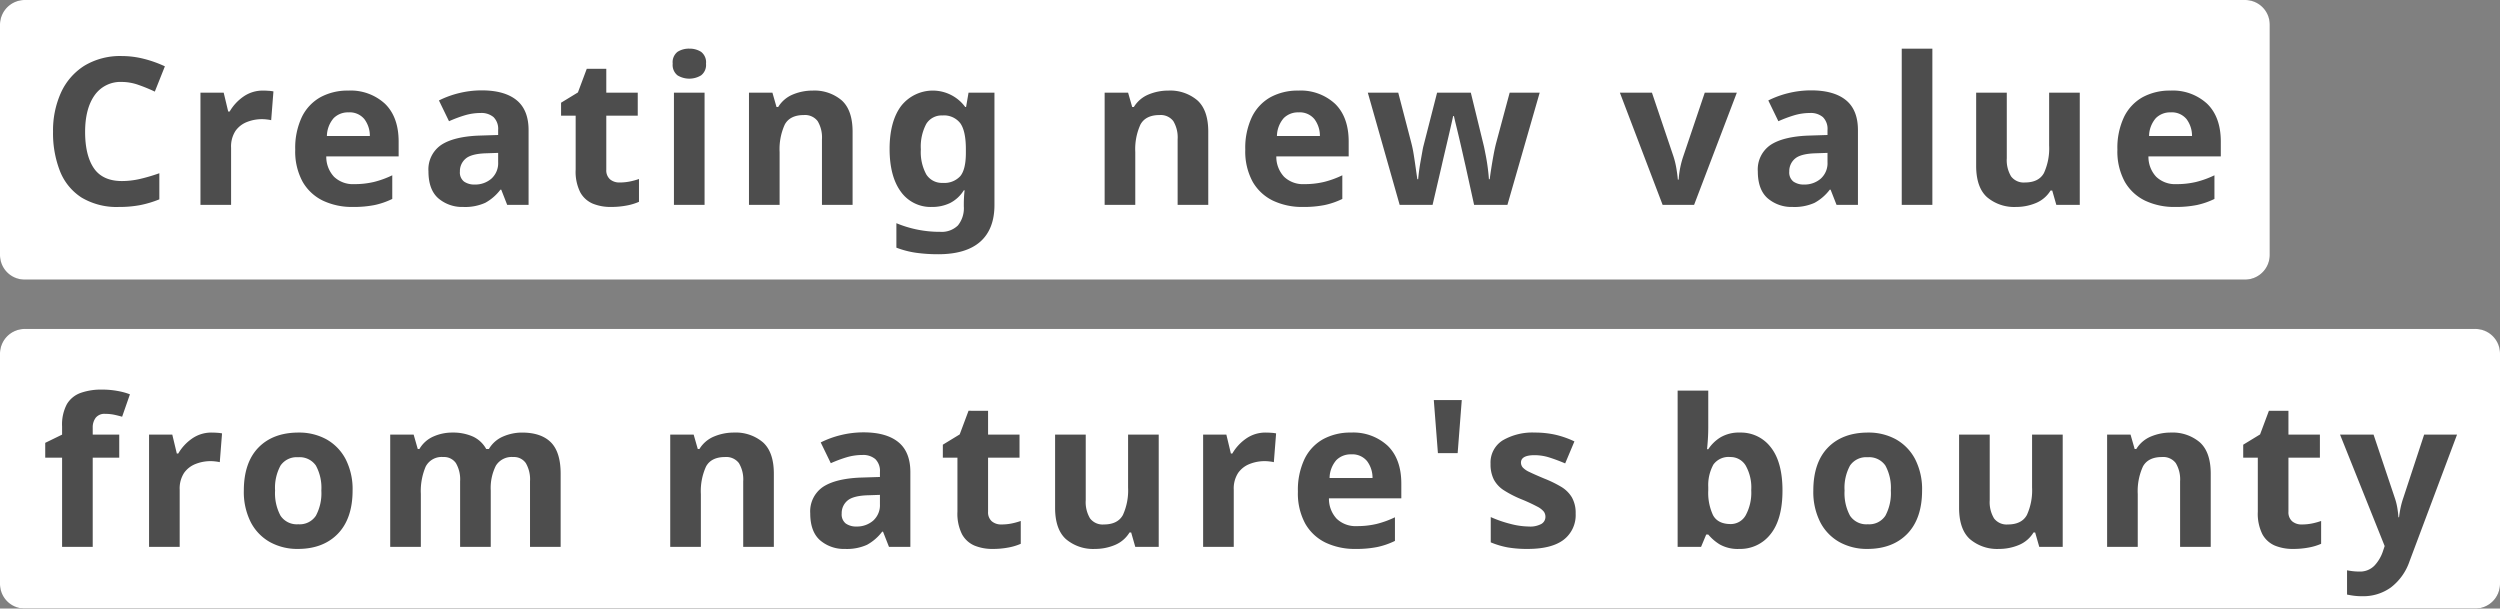
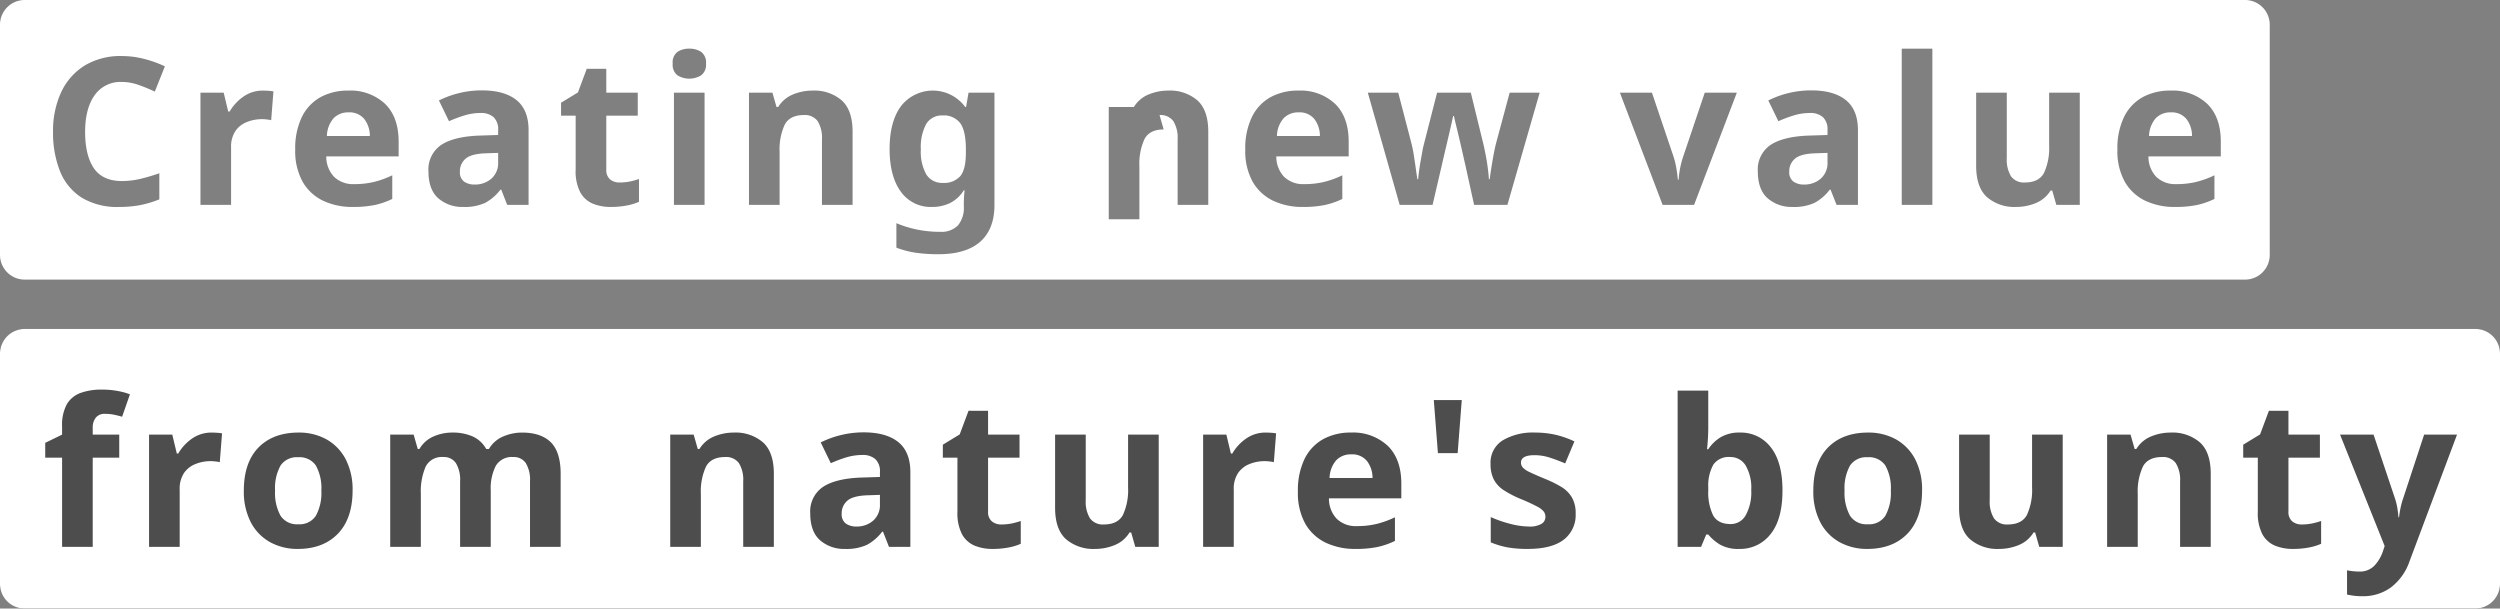
<svg xmlns="http://www.w3.org/2000/svg" width="608" height="148">
  <rect width="100%" height="100%" fill="#808080" stroke="none" />
  <g transform="translate(9644 24719)">
    <rect width="608" height="68" rx="6" transform="translate(-9644 -24639)" opacity=".4" />
-     <rect width="552" height="68" rx="6" transform="translate(-9644 -24719)" opacity=".4" />
-     <path d="M-9042-24571h-596a6.007 6.007 0 01-6-6v-56a6.007 6.007 0 016-6h596a6.007 6.007 0 016 6v56a6.007 6.007 0 01-6 6zm-31.2-9.3v5.9c.466.1 1 .192 1.6.275a16.37 16.37 0 002.2.125 11.469 11.469 0 006.851-2.125 13.45 13.45 0 004.549-6.375l11.55-30.8h-8l-5.05 15.35a19.9 19.9 0 00-.65 2.3 25.38 25.38 0 00-.4 2.45h-.15a25.81 25.81 0 00-.3-2.45 14.7 14.7 0 00-.6-2.3l-5.15-15.35h-8.15l10.85 27.1-.45 1.35a9.487 9.487 0 01-2.05 3.425 4.872 4.872 0 01-3.7 1.425 13.17 13.17 0 01-1.65-.1c-.53-.067-.967-.134-1.3-.2zm-19-38.8l-2.15 5.75-4.1 2.5v3.15h3.55v13.15a11.152 11.152 0 001.125 5.5 6.268 6.268 0 003.05 2.75 11.375 11.375 0 004.375.8 20.175 20.175 0 003.875-.349 13.574 13.574 0 002.974-.9v-5.551a16.87 16.87 0 01-2.3.625 12.515 12.515 0 01-2.4.225 3.491 3.491 0 01-2.35-.775 2.912 2.912 0 01-.9-2.325v-13.15h7.65v-5.6h-7.65v-5.8zm-75.35 5.8v17.8c0 3.484.891 6.049 2.65 7.626a10.214 10.214 0 007.05 2.374 12.447 12.447 0 004.825-.949 7.547 7.547 0 003.575-3.05h.4l1 3.5h5.7v-27.301h-7.45v12.85a14.431 14.431 0 01-1.25 6.675c-.829 1.543-2.394 2.325-4.649 2.325a3.844 3.844 0 01-3.351-1.475 7.674 7.674 0 01-1.05-4.425v-15.95zm-22.15-.5c-4.114 0-7.395 1.228-9.751 3.65s-3.549 5.938-3.549 10.45a16.257 16.257 0 001.7 7.725 11.711 11.711 0 004.675 4.825 13.8 13.8 0 006.775 1.65c4.082 0 7.354-1.245 9.725-3.7s3.575-5.987 3.575-10.5a15.988 15.988 0 00-1.7-7.65 11.8 11.8 0 00-4.65-4.8 13.757 13.757 0 00-6.8-1.65zm-39.35 24.8h.5a11.362 11.362 0 002.825 2.425 8.939 8.939 0 004.725 1.075 9.327 9.327 0 007.6-3.6c1.925-2.388 2.9-5.954 2.9-10.6 0-4.612-.959-8.153-2.85-10.525a9.113 9.113 0 00-7.45-3.575 8.859 8.859 0 00-4.8 1.175 9.589 9.589 0 00-2.95 2.875h-.3c.066-.559.133-1.349.2-2.35s.1-2.021.1-3.05v-8.85h-7.45v38h5.7l1.25-3zm-52.4-4.251v6.151a20.315 20.315 0 004.1 1.225 27.755 27.755 0 004.9.374c3.849 0 6.784-.749 8.725-2.225a7.562 7.562 0 002.925-6.374 7.65 7.65 0 00-.925-3.95 7.505 7.505 0 00-2.625-2.575 28.913 28.913 0 00-4.05-1.975c-1.587-.661-2.806-1.2-3.624-1.6a5.054 5.054 0 01-1.651-1.125 1.828 1.828 0 01-.425-1.175c0-1.194 1.11-1.8 3.3-1.8a11.977 11.977 0 013.65.575c1.192.381 2.47.86 3.8 1.425l2.25-5.35a22.49 22.49 0 00-4.749-1.65 22.857 22.857 0 00-4.85-.5 14.394 14.394 0 00-7.85 1.9 6.355 6.355 0 00-2.95 5.7 8.211 8.211 0 00.8 3.825 7.069 7.069 0 002.425 2.6 26.558 26.558 0 004.224 2.175 40.323 40.323 0 013.9 1.8 4.956 4.956 0 011.624 1.25 2.174 2.174 0 01.375 1.25 1.988 1.988 0 01-.949 1.7 5.68 5.68 0 01-3.1.65 18.61 18.61 0 01-4.5-.65 28.6 28.6 0 01-4.75-1.65zm-34-20.55a13.812 13.812 0 00-6.75 1.6 11.04 11.04 0 00-4.525 4.8 17.526 17.526 0 00-1.625 7.95 15.392 15.392 0 001.8 7.826 11.428 11.428 0 004.95 4.6 16.518 16.518 0 007.25 1.525 25.884 25.884 0 005.35-.474 18.7 18.7 0 004.25-1.475v-5.751a22.828 22.828 0 01-4.475 1.624 20.431 20.431 0 01-4.775.526 6.635 6.635 0 01-4.926-1.8 7.117 7.117 0 01-1.874-4.95h17.6v-3.6c0-3.948-1.11-7.035-3.3-9.176a12.305 12.305 0 00-8.95-3.224zm-71.951.5v17.801c0 3.483.892 6.049 2.65 7.626a10.213 10.213 0 007.051 2.374 12.447 12.447 0 004.825-.949 7.546 7.546 0 003.575-3.051h.4l1 3.5h5.7v-27.3h-7.45v12.85a14.431 14.431 0 01-1.25 6.675c-.829 1.543-2.393 2.325-4.649 2.325a3.841 3.841 0 01-3.35-1.475 7.668 7.668 0 01-1.05-4.424v-15.951zm-21.05-5.8l-2.15 5.75-4.1 2.5v3.151h3.55v13.15a11.152 11.152 0 001.125 5.5 6.274 6.274 0 003.05 2.75 11.375 11.375 0 004.375.8 20.174 20.174 0 003.875-.349 13.572 13.572 0 002.974-.9v-5.551a16.865 16.865 0 01-2.3.625 12.514 12.514 0 01-2.4.225 3.491 3.491 0 01-2.35-.775 2.912 2.912 0 01-.9-2.325v-13.15h7.65v-5.6h-7.648v-5.8zm-25.799 10.751a4.562 4.562 0 013.125 1 4.026 4.026 0 011.125 3.15v1.2l-4.75.15c-4.047.166-7.125.939-9.15 2.3a7.2 7.2 0 00-3.05 6.4c0 2.954.808 5.157 2.4 6.55a8.892 8.892 0 006.05 2.1 11.92 11.92 0 005.35-1 11.652 11.652 0 003.7-3.2h.2l1.45 3.7h5.2v-18.2c0-3.251-.984-5.7-2.925-7.276s-4.775-2.374-8.425-2.374a23.108 23.108 0 00-5.6.675 22.805 22.805 0 00-4.85 1.775l2.45 5.05a32.114 32.114 0 013.8-1.426 13.489 13.489 0 013.9-.574zm-137.15-5.45c-4.114 0-7.395 1.228-9.751 3.65s-3.549 5.938-3.549 10.45a16.257 16.257 0 001.7 7.725 11.711 11.711 0 004.675 4.825 13.8 13.8 0 006.775 1.65c4.081 0 7.353-1.245 9.725-3.7s3.575-5.987 3.575-10.5a15.989 15.989 0 00-1.7-7.65 11.8 11.8 0 00-4.65-4.8 13.758 13.758 0 00-6.8-1.65zm453.2 5.95a3.841 3.841 0 013.35 1.475 7.673 7.673 0 011.05 4.425v15.95h7.45v-17.8c0-3.483-.892-6.049-2.65-7.625a10.213 10.213 0 00-7.05-2.375 12.445 12.445 0 00-4.825.95 7.542 7.542 0 00-3.575 3.05h-.4l-1-3.5h-5.7v27.3h7.45v-12.85a14.437 14.437 0 011.25-6.675c.83-1.543 2.394-2.325 4.65-2.325zm-233.2-5.45v27.3h7.45v-13.9a6.951 6.951 0 011.075-4.1 6.132 6.132 0 012.825-2.175 9.835 9.835 0 014.8-.6 8.478 8.478 0 011.049.175l.55-7a8.351 8.351 0 00-1.2-.149c-.511-.034-.936-.05-1.3-.05a8.166 8.166 0 00-4.849 1.499 11.334 11.334 0 00-3.3 3.6h-.35l-1.1-4.6zm-116.25 5.45a3.844 3.844 0 013.351 1.475 7.68 7.68 0 011.049 4.425v15.95h7.45v-17.8c0-3.484-.891-6.049-2.65-7.625a10.214 10.214 0 00-7.05-2.375 12.445 12.445 0 00-4.825.95 7.542 7.542 0 00-3.575 3.05h-.4l-1-3.5h-5.7v27.3h7.45v-12.85a14.436 14.436 0 011.25-6.675c.83-1.543 2.394-2.325 4.65-2.325zm-51.549 0a3.51 3.51 0 013.075 1.475 7.822 7.822 0 011.024 4.425v15.95h7.45v-17.8c0-3.483-.8-6.049-2.375-7.625s-3.939-2.375-7.025-2.375a11.592 11.592 0 00-4.576.95 7.309 7.309 0 00-3.474 3.05h-.65a7.115 7.115 0 00-3.225-3.025 11.94 11.94 0 00-5.075-.975 11.236 11.236 0 00-4.525.95 7.35 7.35 0 00-3.425 3.05h-.4l-1-3.5h-5.7v27.3h7.45v-12.85a15.225 15.225 0 011.175-6.675 4.372 4.372 0 014.275-2.325 3.51 3.51 0 013.075 1.475 7.822 7.822 0 011.025 4.425v15.95h7.45v-13.7a12.013 12.013 0 011.25-6.051 4.514 4.514 0 014.2-2.099zm-88.551-5.45v27.3h7.45v-13.9a6.951 6.951 0 011.075-4.1 6.125 6.125 0 012.825-2.175 9.832 9.832 0 014.8-.6 8.462 8.462 0 011.05.175l.55-7a8.358 8.358 0 00-1.2-.149c-.511-.034-.936-.05-1.3-.05a8.17 8.17 0 00-4.85 1.5 11.34 11.34 0 00-3.3 3.6h-.35l-1.1-4.6zm-11.5-10.95a14.9 14.9 0 00-5.125.8 6.415 6.415 0 00-3.351 2.725 10.493 10.493 0 00-1.174 5.425v2l-4.1 2v3.6h4.1v21.7h7.45v-21.7h6.45v-5.6h-6.45v-1.7a3.861 3.861 0 01.725-2.4 2.69 2.69 0 012.275-.95 10.727 10.727 0 012.275.225c.678.149 1.309.309 1.875.475l1.9-5.45a15.888 15.888 0 00-2.9-.8 20.842 20.842 0 00-3.95-.35zm323.95 2.55l1 12.9h4.8l1-12.9zm-140.4 30.75a4.34 4.34 0 01-2.6-.725 2.8 2.8 0 01-1-2.425 3.965 3.965 0 011.4-3.15c.928-.8 2.611-1.233 5-1.3l2.9-.1v2.25a5.053 5.053 0 01-1.651 4.026 6.008 6.008 0 01-4.049 1.424zm245.95-.55a4.76 4.76 0 01-4.325-2.075 11.535 11.535 0 01-1.325-6.125 11.262 11.262 0 011.326-6.075 4.748 4.748 0 014.274-2.025 4.8 4.8 0 014.325 2.025 11.265 11.265 0 011.325 6.075 11.538 11.538 0 01-1.325 6.125 4.71 4.71 0 01-4.275 2.075zm-381.7 0a4.76 4.76 0 01-4.324-2.075 11.535 11.535 0 01-1.326-6.125 11.262 11.262 0 011.326-6.075 4.748 4.748 0 014.274-2.025 4.8 4.8 0 014.324 2.025 11.264 11.264 0 011.326 6.075 11.537 11.537 0 01-1.325 6.125 4.71 4.71 0 01-4.275 2.075zm348.35-.05c-2.057 0-3.5-.715-4.275-2.125a12.8 12.8 0 01-1.175-6.075v-.8a10.38 10.38 0 011.25-5.475 4.553 4.553 0 014.1-1.825 4.3 4.3 0 013.724 2.025 10.821 10.821 0 011.376 6.025 11.524 11.524 0 01-1.35 6.124 4.157 4.157 0 01-3.65 2.126zm-87.1-11.2h-10.45a6.815 6.815 0 011.65-4.35 4.894 4.894 0 013.6-1.4 4.611 4.611 0 013.875 1.65 6.772 6.772 0 011.325 4.1zm212.2-48.25h-540a6.007 6.007 0 01-6-6v-56a6.007 6.007 0 016-6h540a6.007 6.007 0 016 6v56a6.007 6.007 0 01-6 6zm-328-13.72v5.95a22.193 22.193 0 004.825 1.25 38.591 38.591 0 005.375.35c4.479 0 7.911-1.026 10.2-3.05s3.45-5.018 3.45-8.9v-27.35h-6.3l-.6 3.5h-.2a9.791 9.791 0 00-15.6-.249c-1.858 2.488-2.8 6-2.8 10.45 0 4.413.917 7.9 2.725 10.375a8.892 8.892 0 007.575 3.724 9.957 9.957 0 004.4-.949 8.483 8.483 0 003.35-3.1h.2c-.066.464-.117 1.011-.15 1.625s-.05 1.2-.05 1.725v.55a6.656 6.656 0 01-1.438 4.649 5.625 5.625 0 01-4.312 1.55 27.343 27.343 0 01-10.65-2.1zm309.85-32.25a13.812 13.812 0 00-6.75 1.6 11.042 11.042 0 00-4.525 4.8 17.537 17.537 0 00-1.624 7.95 15.385 15.385 0 001.8 7.826 11.418 11.418 0 004.95 4.6 16.511 16.511 0 007.25 1.525 25.9 25.9 0 005.35-.474 18.725 18.725 0 004.25-1.475v-5.752a22.856 22.856 0 01-4.475 1.624 20.435 20.435 0 01-4.775.526 6.633 6.633 0 01-4.925-1.8 7.114 7.114 0 01-1.876-4.95h17.6v-3.6c0-3.949-1.11-7.036-3.3-9.176a12.305 12.305 0 00-8.95-3.224zm-47.25.5v17.8c0 3.484.891 6.049 2.65 7.626a10.214 10.214 0 007.05 2.374 12.448 12.448 0 004.825-.949 7.547 7.547 0 003.575-3.051h.4l1 3.5h5.7v-27.3h-7.45v12.85a14.43 14.43 0 01-1.25 6.675c-.83 1.543-2.394 2.325-4.649 2.325a3.844 3.844 0 01-3.351-1.475 7.674 7.674 0 01-1.049-4.424v-15.951zm-40.4 4.95a4.559 4.559 0 013.125 1 4.024 4.024 0 011.125 3.15v1.2l-4.749.15c-4.048.166-7.126.939-9.15 2.3a7.2 7.2 0 00-3.05 6.4c0 2.953.808 5.157 2.4 6.55a8.889 8.889 0 006.05 2.1 11.911 11.911 0 005.35-1 11.644 11.644 0 003.7-3.2h.2l1.45 3.7h5.2v-18.2c0-3.251-.984-5.7-2.925-7.276s-4.776-2.375-8.426-2.375a23.108 23.108 0 00-5.6.675 22.829 22.829 0 00-4.85 1.776l2.451 5.05a32.081 32.081 0 013.8-1.426 13.477 13.477 0 013.899-.574zm-124.45-5.45a13.812 13.812 0 00-6.75 1.6 11.035 11.035 0 00-4.524 4.8 17.527 17.527 0 00-1.625 7.95 15.392 15.392 0 001.8 7.826 11.422 11.422 0 004.95 4.6 16.514 16.514 0 007.25 1.525 25.9 25.9 0 005.35-.474 18.7 18.7 0 004.25-1.475v-5.752a22.863 22.863 0 01-4.475 1.624 20.434 20.434 0 01-4.775.526 6.633 6.633 0 01-4.925-1.8 7.114 7.114 0 01-1.876-4.95h17.6v-3.6c0-3.948-1.11-7.035-3.3-9.176a12.31 12.31 0 00-8.95-3.224zm-173.05-5.3l-2.15 5.75-4.1 2.5v3.15h3.55v13.15a11.144 11.144 0 001.125 5.5 6.27 6.27 0 003.049 2.75 11.377 11.377 0 004.376.8 20.163 20.163 0 003.875-.349 13.582 13.582 0 002.975-.9v-5.551a16.885 16.885 0 01-2.3.625 12.514 12.514 0 01-2.4.225 3.491 3.491 0 01-2.35-.775 2.914 2.914 0 01-.9-2.325v-13.15h7.65v-5.6h-7.65v-5.8h-4.75zm-25.8 10.75a4.559 4.559 0 013.125 1 4.026 4.026 0 011.125 3.15v1.2l-4.75.15c-4.047.166-7.125.939-9.149 2.3a7.2 7.2 0 00-3.05 6.4c0 2.953.807 5.157 2.4 6.55a8.893 8.893 0 006.051 2.1 11.911 11.911 0 005.35-1 11.646 11.646 0 003.7-3.2h.2l1.448 3.7h5.2v-18.2c0-3.251-.984-5.7-2.925-7.276s-4.775-2.374-8.425-2.374a23.108 23.108 0 00-5.6.675 22.824 22.824 0 00-4.85 1.776l2.45 5.05a32.142 32.142 0 013.8-1.426 13.477 13.477 0 013.9-.575zm-32.2-5.45a13.812 13.812 0 00-6.75 1.6 11.042 11.042 0 00-4.525 4.8 17.538 17.538 0 00-1.625 7.95 15.385 15.385 0 001.8 7.826 11.418 11.418 0 004.95 4.6 16.512 16.512 0 007.25 1.524 25.906 25.906 0 005.351-.474 18.727 18.727 0 004.249-1.476v-5.75a22.863 22.863 0 01-4.475 1.624 20.434 20.434 0 01-4.775.526 6.633 6.633 0 01-4.925-1.8 7.114 7.114 0 01-1.875-4.95h17.6v-3.6c0-3.948-1.11-7.036-3.3-9.176a12.31 12.31 0 00-8.95-3.224zm-55.05-8.4a16.841 16.841 0 00-9.124 2.35 15.143 15.143 0 00-5.675 6.5 22.322 22.322 0 00-1.951 9.55 25.259 25.259 0 001.7 9.626 13.545 13.545 0 005.251 6.4 16.666 16.666 0 009.1 2.274 27.012 27.012 0 005.15-.45 25.508 25.508 0 004.65-1.4v-6.35a43.126 43.126 0 01-4.751 1.4 19.7 19.7 0 01-4.351.5c-3.119 0-5.415-1.051-6.825-3.125s-2.124-5.043-2.124-8.825c0-3.749.774-6.744 2.3-8.9a7.672 7.672 0 016.65-3.25 12.188 12.188 0 013.975.7 39.506 39.506 0 014.025 1.65l2.45-6.15a28.556 28.556 0 00-5.125-1.824 21.8 21.8 0 00-5.325-.676zm432.85-1.8v38h7.45v-38zm-68.55 10.7l10.4 27.3h7.65l10.4-27.3h-7.8l-5.25 15.55a22.018 22.018 0 00-1.1 5.6h-.2c-.066-.79-.183-1.7-.35-2.7a20.423 20.423 0 00-.7-2.9l-5.25-15.55h-7.8zm-40.55 5.7h.2c.1.487.282 1.286.55 2.375s.556 2.29.85 3.55c.287 1.227.565 2.438.825 3.6.247 1.1.44 1.951.575 2.525l2.1 9.55h8.1l7.851-27.3h-7.3l-3.251 12.1c-.232.862-.459 1.9-.675 3.075s-.407 2.313-.575 3.4a73.238 73.238 0 00-.349 2.475h-.2c-.033-.632-.117-1.49-.249-2.55s-.3-2.126-.5-3.15-.347-1.769-.45-2.25l-3.2-13.1h-8.2l-3.35 13.1c-.067.268-.159.739-.275 1.4-.13.743-.265 1.5-.4 2.25a48.29 48.29 0 00-.375 2.425c-.1.778-.167 1.409-.2 1.875h-.2c-.1-.645-.228-1.511-.375-2.575s-.309-2.148-.5-3.35a29.835 29.835 0 00-.627-3.025l-3.15-12.1h-7.4l7.75 27.3h8l2.2-9.45c.133-.6.334-1.473.6-2.6q.323-1.369.677-2.886l.018-.076.155-.664c.352-1.509.607-2.6.824-3.55.254-1.1.426-1.878.525-2.374zm-71.4-.25a3.844 3.844 0 013.351 1.475 7.68 7.68 0 011.049 4.425v15.95h7.45v-17.8c0-3.484-.891-6.049-2.65-7.625a10.214 10.214 0 00-7.05-2.375 12.446 12.446 0 00-4.825.95 7.542 7.542 0 00-3.575 3.05h-.4l-1-3.5h-5.7v27.3h7.45v-12.85a14.436 14.436 0 011.25-6.675c.83-1.543 2.394-2.325 4.65-2.325zm-86.5 0a3.841 3.841 0 013.35 1.475 7.673 7.673 0 011.05 4.425v15.95h7.45v-17.8c0-3.483-.892-6.049-2.651-7.625a10.212 10.212 0 00-7.05-2.375 12.446 12.446 0 00-4.825.95 7.543 7.543 0 00-3.574 3.05h-.4l-1-3.5h-5.7v27.3h7.45v-12.85a14.436 14.436 0 011.25-6.675c.829-1.543 2.393-2.325 4.65-2.325zm-31.6-5.45v27.3h7.45v-27.3zm-115.15 0v27.3h7.45v-13.9a6.951 6.951 0 011.075-4.1 6.122 6.122 0 012.825-2.175 9.833 9.833 0 014.8-.6 8.5 8.5 0 011.05.175l.55-7a8.367 8.367 0 00-1.2-.149c-.509-.034-.934-.05-1.3-.05a8.169 8.169 0 00-4.85 1.5 11.327 11.327 0 00-3.3 3.6h-.35l-1.1-4.6zm118.9-10.7a5.134 5.134 0 00-2.875.775 3.205 3.205 0 00-1.175 2.875 3.216 3.216 0 001.175 2.85 5.52 5.52 0 005.725 0 3.186 3.186 0 001.2-2.85 3.175 3.175 0 00-1.2-2.875 5.156 5.156 0 00-2.85-.775zm271.1 33.05a4.345 4.345 0 01-2.6-.725 2.8 2.8 0 01-1-2.425 3.965 3.965 0 011.4-3.15c.928-.8 2.61-1.233 5-1.3l2.9-.1v2.25a5.055 5.055 0 01-1.65 4.026 6.008 6.008 0 01-4.05 1.424zm-323.3 0a4.345 4.345 0 01-2.6-.725 2.8 2.8 0 01-1-2.425 3.965 3.965 0 011.4-3.15c.928-.8 2.611-1.233 5-1.3l2.9-.1v2.25a5.055 5.055 0 01-1.65 4.026 6.008 6.008 0 01-4.05 1.424zm113.85-.4a4.5 4.5 0 01-4.013-2.037 11.3 11.3 0 01-1.337-6.113 11.739 11.739 0 011.313-6.188 4.376 4.376 0 013.937-2.062 4.986 4.986 0 014.35 1.9c.9 1.261 1.35 3.381 1.35 6.3v.9c0 2.688-.463 4.6-1.375 5.675a5.248 5.248 0 01-4.225 1.625zm303.8-11.4h-10.45a6.814 6.814 0 011.65-4.35 4.894 4.894 0 013.6-1.4 4.608 4.608 0 013.875 1.65 6.766 6.766 0 011.325 4.1zm-212.1 0h-10.45a6.816 6.816 0 011.65-4.35 4.894 4.894 0 013.6-1.4 4.609 4.609 0 013.875 1.65 6.767 6.767 0 011.326 4.1zm-231.051 0h-10.449a6.821 6.821 0 011.65-4.35 4.894 4.894 0 013.6-1.4 4.608 4.608 0 013.874 1.65 6.766 6.766 0 011.325 4.1z" fill="#fff" />
+     <path d="M-9042-24571h-596a6.007 6.007 0 01-6-6v-56a6.007 6.007 0 016-6h596a6.007 6.007 0 016 6v56a6.007 6.007 0 01-6 6zm-31.2-9.3v5.9c.466.1 1 .192 1.6.275a16.37 16.37 0 002.2.125 11.469 11.469 0 006.851-2.125 13.45 13.45 0 004.549-6.375l11.55-30.8h-8l-5.05 15.35a19.9 19.9 0 00-.65 2.3 25.38 25.38 0 00-.4 2.45h-.15a25.81 25.81 0 00-.3-2.45 14.7 14.7 0 00-.6-2.3l-5.15-15.35h-8.15l10.85 27.1-.45 1.35a9.487 9.487 0 01-2.05 3.425 4.872 4.872 0 01-3.7 1.425 13.17 13.17 0 01-1.65-.1c-.53-.067-.967-.134-1.3-.2zm-19-38.8l-2.15 5.75-4.1 2.5v3.15h3.55v13.15a11.152 11.152 0 001.125 5.5 6.268 6.268 0 003.05 2.75 11.375 11.375 0 004.375.8 20.175 20.175 0 003.875-.349 13.574 13.574 0 002.974-.9v-5.551a16.87 16.87 0 01-2.3.625 12.515 12.515 0 01-2.4.225 3.491 3.491 0 01-2.35-.775 2.912 2.912 0 01-.9-2.325v-13.15h7.65v-5.6h-7.65v-5.8zm-75.35 5.8v17.8c0 3.484.891 6.049 2.65 7.626a10.214 10.214 0 007.05 2.374 12.447 12.447 0 004.825-.949 7.547 7.547 0 003.575-3.05h.4l1 3.5h5.7v-27.301h-7.45v12.85a14.431 14.431 0 01-1.25 6.675c-.829 1.543-2.394 2.325-4.649 2.325a3.844 3.844 0 01-3.351-1.475 7.674 7.674 0 01-1.05-4.425v-15.95zm-22.15-.5c-4.114 0-7.395 1.228-9.751 3.65s-3.549 5.938-3.549 10.45a16.257 16.257 0 001.7 7.725 11.711 11.711 0 004.675 4.825 13.8 13.8 0 006.775 1.65c4.082 0 7.354-1.245 9.725-3.7s3.575-5.987 3.575-10.5a15.988 15.988 0 00-1.7-7.65 11.8 11.8 0 00-4.65-4.8 13.757 13.757 0 00-6.8-1.65zm-39.35 24.8h.5a11.362 11.362 0 002.825 2.425 8.939 8.939 0 004.725 1.075 9.327 9.327 0 007.6-3.6c1.925-2.388 2.9-5.954 2.9-10.6 0-4.612-.959-8.153-2.85-10.525a9.113 9.113 0 00-7.45-3.575 8.859 8.859 0 00-4.8 1.175 9.589 9.589 0 00-2.95 2.875h-.3c.066-.559.133-1.349.2-2.35s.1-2.021.1-3.05v-8.85h-7.45v38h5.7l1.25-3zm-52.4-4.251v6.151a20.315 20.315 0 004.1 1.225 27.755 27.755 0 004.9.374c3.849 0 6.784-.749 8.725-2.225a7.562 7.562 0 002.925-6.374 7.65 7.65 0 00-.925-3.95 7.505 7.505 0 00-2.625-2.575 28.913 28.913 0 00-4.05-1.975c-1.587-.661-2.806-1.2-3.624-1.6a5.054 5.054 0 01-1.651-1.125 1.828 1.828 0 01-.425-1.175c0-1.194 1.11-1.8 3.3-1.8a11.977 11.977 0 013.65.575c1.192.381 2.47.86 3.8 1.425l2.25-5.35a22.49 22.49 0 00-4.749-1.65 22.857 22.857 0 00-4.85-.5 14.394 14.394 0 00-7.85 1.9 6.355 6.355 0 00-2.95 5.7 8.211 8.211 0 00.8 3.825 7.069 7.069 0 002.425 2.6 26.558 26.558 0 004.224 2.175 40.323 40.323 0 013.9 1.8 4.956 4.956 0 011.624 1.25 2.174 2.174 0 01.375 1.25 1.988 1.988 0 01-.949 1.7 5.68 5.68 0 01-3.1.65 18.61 18.61 0 01-4.5-.65 28.6 28.6 0 01-4.75-1.65zm-34-20.55a13.812 13.812 0 00-6.75 1.6 11.04 11.04 0 00-4.525 4.8 17.526 17.526 0 00-1.625 7.95 15.392 15.392 0 001.8 7.826 11.428 11.428 0 004.95 4.6 16.518 16.518 0 007.25 1.525 25.884 25.884 0 005.35-.474 18.7 18.7 0 004.25-1.475v-5.751a22.828 22.828 0 01-4.475 1.624 20.431 20.431 0 01-4.775.526 6.635 6.635 0 01-4.926-1.8 7.117 7.117 0 01-1.874-4.95h17.6v-3.6c0-3.948-1.11-7.035-3.3-9.176a12.305 12.305 0 00-8.95-3.224zm-71.951.5v17.801c0 3.483.892 6.049 2.65 7.626a10.213 10.213 0 007.051 2.374 12.447 12.447 0 004.825-.949 7.546 7.546 0 003.575-3.051h.4l1 3.5h5.7v-27.3h-7.45v12.85a14.431 14.431 0 01-1.25 6.675c-.829 1.543-2.393 2.325-4.649 2.325a3.841 3.841 0 01-3.35-1.475 7.668 7.668 0 01-1.05-4.424v-15.951zm-21.05-5.8l-2.15 5.75-4.1 2.5v3.151h3.55v13.15a11.152 11.152 0 001.125 5.5 6.274 6.274 0 003.05 2.75 11.375 11.375 0 004.375.8 20.174 20.174 0 003.875-.349 13.572 13.572 0 002.974-.9v-5.551a16.865 16.865 0 01-2.3.625 12.514 12.514 0 01-2.4.225 3.491 3.491 0 01-2.35-.775 2.912 2.912 0 01-.9-2.325v-13.15h7.65v-5.6h-7.648v-5.8zm-25.799 10.751a4.562 4.562 0 013.125 1 4.026 4.026 0 011.125 3.15v1.2l-4.75.15c-4.047.166-7.125.939-9.15 2.3a7.2 7.2 0 00-3.05 6.4c0 2.954.808 5.157 2.4 6.55a8.892 8.892 0 006.05 2.1 11.92 11.92 0 005.35-1 11.652 11.652 0 003.7-3.2h.2l1.45 3.7h5.2v-18.2c0-3.251-.984-5.7-2.925-7.276s-4.775-2.374-8.425-2.374a23.108 23.108 0 00-5.6.675 22.805 22.805 0 00-4.85 1.775l2.45 5.05a32.114 32.114 0 013.8-1.426 13.489 13.489 0 013.9-.574zm-137.15-5.45c-4.114 0-7.395 1.228-9.751 3.65s-3.549 5.938-3.549 10.45a16.257 16.257 0 001.7 7.725 11.711 11.711 0 004.675 4.825 13.8 13.8 0 006.775 1.65c4.081 0 7.353-1.245 9.725-3.7s3.575-5.987 3.575-10.5a15.989 15.989 0 00-1.7-7.65 11.8 11.8 0 00-4.65-4.8 13.758 13.758 0 00-6.8-1.65zm453.2 5.95a3.841 3.841 0 013.35 1.475 7.673 7.673 0 011.05 4.425v15.95h7.45v-17.8c0-3.483-.892-6.049-2.65-7.625a10.213 10.213 0 00-7.05-2.375 12.445 12.445 0 00-4.825.95 7.542 7.542 0 00-3.575 3.05h-.4l-1-3.5h-5.7v27.3h7.45v-12.85a14.437 14.437 0 011.25-6.675c.83-1.543 2.394-2.325 4.65-2.325zm-233.2-5.45v27.3h7.45v-13.9a6.951 6.951 0 011.075-4.1 6.132 6.132 0 012.825-2.175 9.835 9.835 0 014.8-.6 8.478 8.478 0 011.049.175l.55-7a8.351 8.351 0 00-1.2-.149c-.511-.034-.936-.05-1.3-.05a8.166 8.166 0 00-4.849 1.499 11.334 11.334 0 00-3.3 3.6h-.35l-1.1-4.6zm-116.25 5.45a3.844 3.844 0 013.351 1.475 7.68 7.68 0 011.049 4.425v15.95h7.45v-17.8c0-3.484-.891-6.049-2.65-7.625a10.214 10.214 0 00-7.05-2.375 12.445 12.445 0 00-4.825.95 7.542 7.542 0 00-3.575 3.05h-.4l-1-3.5h-5.7v27.3h7.45v-12.85a14.436 14.436 0 011.25-6.675c.83-1.543 2.394-2.325 4.65-2.325zm-51.549 0a3.51 3.51 0 013.075 1.475 7.822 7.822 0 011.024 4.425v15.95h7.45v-17.8c0-3.483-.8-6.049-2.375-7.625s-3.939-2.375-7.025-2.375a11.592 11.592 0 00-4.576.95 7.309 7.309 0 00-3.474 3.05h-.65a7.115 7.115 0 00-3.225-3.025 11.94 11.94 0 00-5.075-.975 11.236 11.236 0 00-4.525.95 7.35 7.35 0 00-3.425 3.05h-.4l-1-3.5h-5.7v27.3h7.45v-12.85a15.225 15.225 0 011.175-6.675 4.372 4.372 0 014.275-2.325 3.51 3.51 0 013.075 1.475 7.822 7.822 0 011.025 4.425v15.95h7.45v-13.7a12.013 12.013 0 011.25-6.051 4.514 4.514 0 014.2-2.099zm-88.551-5.45v27.3h7.45v-13.9a6.951 6.951 0 011.075-4.1 6.125 6.125 0 012.825-2.175 9.832 9.832 0 014.8-.6 8.462 8.462 0 011.05.175l.55-7a8.358 8.358 0 00-1.2-.149c-.511-.034-.936-.05-1.3-.05a8.17 8.17 0 00-4.85 1.5 11.34 11.34 0 00-3.3 3.6h-.35l-1.1-4.6zm-11.5-10.95a14.9 14.9 0 00-5.125.8 6.415 6.415 0 00-3.351 2.725 10.493 10.493 0 00-1.174 5.425v2l-4.1 2v3.6h4.1v21.7h7.45v-21.7h6.45v-5.6h-6.45v-1.7a3.861 3.861 0 01.725-2.4 2.69 2.69 0 012.275-.95 10.727 10.727 0 012.275.225c.678.149 1.309.309 1.875.475l1.9-5.45a15.888 15.888 0 00-2.9-.8 20.842 20.842 0 00-3.95-.35zm323.95 2.55l1 12.9h4.8l1-12.9zm-140.4 30.75a4.34 4.34 0 01-2.6-.725 2.8 2.8 0 01-1-2.425 3.965 3.965 0 011.4-3.15c.928-.8 2.611-1.233 5-1.3l2.9-.1v2.25a5.053 5.053 0 01-1.651 4.026 6.008 6.008 0 01-4.049 1.424zm245.95-.55a4.76 4.76 0 01-4.325-2.075 11.535 11.535 0 01-1.325-6.125 11.262 11.262 0 011.326-6.075 4.748 4.748 0 014.274-2.025 4.8 4.8 0 014.325 2.025 11.265 11.265 0 011.325 6.075 11.538 11.538 0 01-1.325 6.125 4.71 4.71 0 01-4.275 2.075zm-381.7 0a4.76 4.76 0 01-4.324-2.075 11.535 11.535 0 01-1.326-6.125 11.262 11.262 0 011.326-6.075 4.748 4.748 0 014.274-2.025 4.8 4.8 0 014.324 2.025 11.264 11.264 0 011.326 6.075 11.537 11.537 0 01-1.325 6.125 4.71 4.71 0 01-4.275 2.075zm348.35-.05c-2.057 0-3.5-.715-4.275-2.125a12.8 12.8 0 01-1.175-6.075v-.8a10.38 10.38 0 011.25-5.475 4.553 4.553 0 014.1-1.825 4.3 4.3 0 013.724 2.025 10.821 10.821 0 011.376 6.025 11.524 11.524 0 01-1.35 6.124 4.157 4.157 0 01-3.65 2.126zm-87.1-11.2h-10.45a6.815 6.815 0 011.65-4.35 4.894 4.894 0 013.6-1.4 4.611 4.611 0 013.875 1.65 6.772 6.772 0 011.325 4.1zm212.2-48.25h-540a6.007 6.007 0 01-6-6v-56a6.007 6.007 0 016-6h540a6.007 6.007 0 016 6v56a6.007 6.007 0 01-6 6zm-328-13.72v5.95a22.193 22.193 0 004.825 1.25 38.591 38.591 0 005.375.35c4.479 0 7.911-1.026 10.2-3.05s3.45-5.018 3.45-8.9v-27.35h-6.3l-.6 3.5h-.2a9.791 9.791 0 00-15.6-.249c-1.858 2.488-2.8 6-2.8 10.45 0 4.413.917 7.9 2.725 10.375a8.892 8.892 0 007.575 3.724 9.957 9.957 0 004.4-.949 8.483 8.483 0 003.35-3.1h.2c-.066.464-.117 1.011-.15 1.625s-.05 1.2-.05 1.725v.55a6.656 6.656 0 01-1.438 4.649 5.625 5.625 0 01-4.312 1.55 27.343 27.343 0 01-10.65-2.1zm309.85-32.25a13.812 13.812 0 00-6.75 1.6 11.042 11.042 0 00-4.525 4.8 17.537 17.537 0 00-1.624 7.95 15.385 15.385 0 001.8 7.826 11.418 11.418 0 004.95 4.6 16.511 16.511 0 007.25 1.525 25.9 25.9 0 005.35-.474 18.725 18.725 0 004.25-1.475v-5.752a22.856 22.856 0 01-4.475 1.624 20.435 20.435 0 01-4.775.526 6.633 6.633 0 01-4.925-1.8 7.114 7.114 0 01-1.876-4.95h17.6v-3.6c0-3.949-1.11-7.036-3.3-9.176a12.305 12.305 0 00-8.95-3.224zm-47.25.5v17.8c0 3.484.891 6.049 2.65 7.626a10.214 10.214 0 007.05 2.374 12.448 12.448 0 004.825-.949 7.547 7.547 0 003.575-3.051h.4l1 3.5h5.7v-27.3h-7.45v12.85a14.43 14.43 0 01-1.25 6.675c-.83 1.543-2.394 2.325-4.649 2.325a3.844 3.844 0 01-3.351-1.475 7.674 7.674 0 01-1.049-4.424v-15.951zm-40.4 4.95a4.559 4.559 0 013.125 1 4.024 4.024 0 011.125 3.15v1.2l-4.749.15c-4.048.166-7.126.939-9.15 2.3a7.2 7.2 0 00-3.05 6.4c0 2.953.808 5.157 2.4 6.55a8.889 8.889 0 006.05 2.1 11.911 11.911 0 005.35-1 11.644 11.644 0 003.7-3.2h.2l1.45 3.7h5.2v-18.2c0-3.251-.984-5.7-2.925-7.276s-4.776-2.375-8.426-2.375a23.108 23.108 0 00-5.6.675 22.829 22.829 0 00-4.85 1.776l2.451 5.05a32.081 32.081 0 013.8-1.426 13.477 13.477 0 013.899-.574zm-124.45-5.45a13.812 13.812 0 00-6.75 1.6 11.035 11.035 0 00-4.524 4.8 17.527 17.527 0 00-1.625 7.95 15.392 15.392 0 001.8 7.826 11.422 11.422 0 004.95 4.6 16.514 16.514 0 007.25 1.525 25.9 25.9 0 005.35-.474 18.7 18.7 0 004.25-1.475v-5.752a22.863 22.863 0 01-4.475 1.624 20.434 20.434 0 01-4.775.526 6.633 6.633 0 01-4.925-1.8 7.114 7.114 0 01-1.876-4.95h17.6v-3.6c0-3.948-1.11-7.035-3.3-9.176a12.31 12.31 0 00-8.95-3.224zm-173.05-5.3l-2.15 5.75-4.1 2.5v3.15h3.55v13.15a11.144 11.144 0 001.125 5.5 6.27 6.27 0 003.049 2.75 11.377 11.377 0 004.376.8 20.163 20.163 0 003.875-.349 13.582 13.582 0 002.975-.9v-5.551a16.885 16.885 0 01-2.3.625 12.514 12.514 0 01-2.4.225 3.491 3.491 0 01-2.35-.775 2.914 2.914 0 01-.9-2.325v-13.15h7.65v-5.6h-7.65v-5.8h-4.75zm-25.8 10.75a4.559 4.559 0 013.125 1 4.026 4.026 0 011.125 3.15v1.2l-4.75.15c-4.047.166-7.125.939-9.149 2.3a7.2 7.2 0 00-3.05 6.4c0 2.953.807 5.157 2.4 6.55a8.893 8.893 0 006.051 2.1 11.911 11.911 0 005.35-1 11.646 11.646 0 003.7-3.2h.2l1.448 3.7h5.2v-18.2c0-3.251-.984-5.7-2.925-7.276s-4.775-2.374-8.425-2.374a23.108 23.108 0 00-5.6.675 22.824 22.824 0 00-4.85 1.776l2.45 5.05a32.142 32.142 0 013.8-1.426 13.477 13.477 0 013.9-.575zm-32.2-5.45a13.812 13.812 0 00-6.75 1.6 11.042 11.042 0 00-4.525 4.8 17.538 17.538 0 00-1.625 7.95 15.385 15.385 0 001.8 7.826 11.418 11.418 0 004.95 4.6 16.512 16.512 0 007.25 1.524 25.906 25.906 0 005.351-.474 18.727 18.727 0 004.249-1.476v-5.75a22.863 22.863 0 01-4.475 1.624 20.434 20.434 0 01-4.775.526 6.633 6.633 0 01-4.925-1.8 7.114 7.114 0 01-1.875-4.95h17.6v-3.6c0-3.948-1.11-7.036-3.3-9.176a12.31 12.31 0 00-8.95-3.224zm-55.05-8.4a16.841 16.841 0 00-9.124 2.35 15.143 15.143 0 00-5.675 6.5 22.322 22.322 0 00-1.951 9.55 25.259 25.259 0 001.7 9.626 13.545 13.545 0 005.251 6.4 16.666 16.666 0 009.1 2.274 27.012 27.012 0 005.15-.45 25.508 25.508 0 004.65-1.4v-6.35a43.126 43.126 0 01-4.751 1.4 19.7 19.7 0 01-4.351.5c-3.119 0-5.415-1.051-6.825-3.125s-2.124-5.043-2.124-8.825c0-3.749.774-6.744 2.3-8.9a7.672 7.672 0 016.65-3.25 12.188 12.188 0 013.975.7 39.506 39.506 0 014.025 1.65l2.45-6.15a28.556 28.556 0 00-5.125-1.824 21.8 21.8 0 00-5.325-.676zm432.85-1.8v38h7.45v-38zm-68.55 10.7l10.4 27.3h7.65l10.4-27.3h-7.8l-5.25 15.55a22.018 22.018 0 00-1.1 5.6h-.2c-.066-.79-.183-1.7-.35-2.7a20.423 20.423 0 00-.7-2.9l-5.25-15.55h-7.8zm-40.55 5.7h.2c.1.487.282 1.286.55 2.375s.556 2.29.85 3.55c.287 1.227.565 2.438.825 3.6.247 1.1.44 1.951.575 2.525l2.1 9.55h8.1l7.851-27.3h-7.3l-3.251 12.1c-.232.862-.459 1.9-.675 3.075s-.407 2.313-.575 3.4a73.238 73.238 0 00-.349 2.475h-.2c-.033-.632-.117-1.49-.249-2.55s-.3-2.126-.5-3.15-.347-1.769-.45-2.25l-3.2-13.1h-8.2l-3.35 13.1c-.067.268-.159.739-.275 1.4-.13.743-.265 1.5-.4 2.25a48.29 48.29 0 00-.375 2.425c-.1.778-.167 1.409-.2 1.875h-.2c-.1-.645-.228-1.511-.375-2.575s-.309-2.148-.5-3.35a29.835 29.835 0 00-.627-3.025l-3.15-12.1h-7.4l7.75 27.3h8l2.2-9.45c.133-.6.334-1.473.6-2.6q.323-1.369.677-2.886l.018-.076.155-.664c.352-1.509.607-2.6.824-3.55.254-1.1.426-1.878.525-2.374zm-71.4-.25a3.844 3.844 0 013.351 1.475 7.68 7.68 0 011.049 4.425v15.95h7.45v-17.8c0-3.484-.891-6.049-2.65-7.625a10.214 10.214 0 00-7.05-2.375 12.446 12.446 0 00-4.825.95 7.542 7.542 0 00-3.575 3.05h-.4h-5.7v27.3h7.45v-12.85a14.436 14.436 0 011.25-6.675c.83-1.543 2.394-2.325 4.65-2.325zm-86.5 0a3.841 3.841 0 013.35 1.475 7.673 7.673 0 011.05 4.425v15.95h7.45v-17.8c0-3.483-.892-6.049-2.651-7.625a10.212 10.212 0 00-7.05-2.375 12.446 12.446 0 00-4.825.95 7.543 7.543 0 00-3.574 3.05h-.4l-1-3.5h-5.7v27.3h7.45v-12.85a14.436 14.436 0 011.25-6.675c.829-1.543 2.393-2.325 4.65-2.325zm-31.6-5.45v27.3h7.45v-27.3zm-115.15 0v27.3h7.45v-13.9a6.951 6.951 0 011.075-4.1 6.122 6.122 0 012.825-2.175 9.833 9.833 0 014.8-.6 8.5 8.5 0 011.05.175l.55-7a8.367 8.367 0 00-1.2-.149c-.509-.034-.934-.05-1.3-.05a8.169 8.169 0 00-4.85 1.5 11.327 11.327 0 00-3.3 3.6h-.35l-1.1-4.6zm118.9-10.7a5.134 5.134 0 00-2.875.775 3.205 3.205 0 00-1.175 2.875 3.216 3.216 0 001.175 2.85 5.52 5.52 0 005.725 0 3.186 3.186 0 001.2-2.85 3.175 3.175 0 00-1.2-2.875 5.156 5.156 0 00-2.85-.775zm271.1 33.05a4.345 4.345 0 01-2.6-.725 2.8 2.8 0 01-1-2.425 3.965 3.965 0 011.4-3.15c.928-.8 2.61-1.233 5-1.3l2.9-.1v2.25a5.055 5.055 0 01-1.65 4.026 6.008 6.008 0 01-4.05 1.424zm-323.3 0a4.345 4.345 0 01-2.6-.725 2.8 2.8 0 01-1-2.425 3.965 3.965 0 011.4-3.15c.928-.8 2.611-1.233 5-1.3l2.9-.1v2.25a5.055 5.055 0 01-1.65 4.026 6.008 6.008 0 01-4.05 1.424zm113.85-.4a4.5 4.5 0 01-4.013-2.037 11.3 11.3 0 01-1.337-6.113 11.739 11.739 0 011.313-6.188 4.376 4.376 0 013.937-2.062 4.986 4.986 0 014.35 1.9c.9 1.261 1.35 3.381 1.35 6.3v.9c0 2.688-.463 4.6-1.375 5.675a5.248 5.248 0 01-4.225 1.625zm303.8-11.4h-10.45a6.814 6.814 0 011.65-4.35 4.894 4.894 0 013.6-1.4 4.608 4.608 0 013.875 1.65 6.766 6.766 0 011.325 4.1zm-212.1 0h-10.45a6.816 6.816 0 011.65-4.35 4.894 4.894 0 013.6-1.4 4.609 4.609 0 013.875 1.65 6.767 6.767 0 011.326 4.1zm-231.051 0h-10.449a6.821 6.821 0 011.65-4.35 4.894 4.894 0 013.6-1.4 4.608 4.608 0 013.874 1.65 6.766 6.766 0 011.325 4.1z" fill="#fff" />
  </g>
</svg>